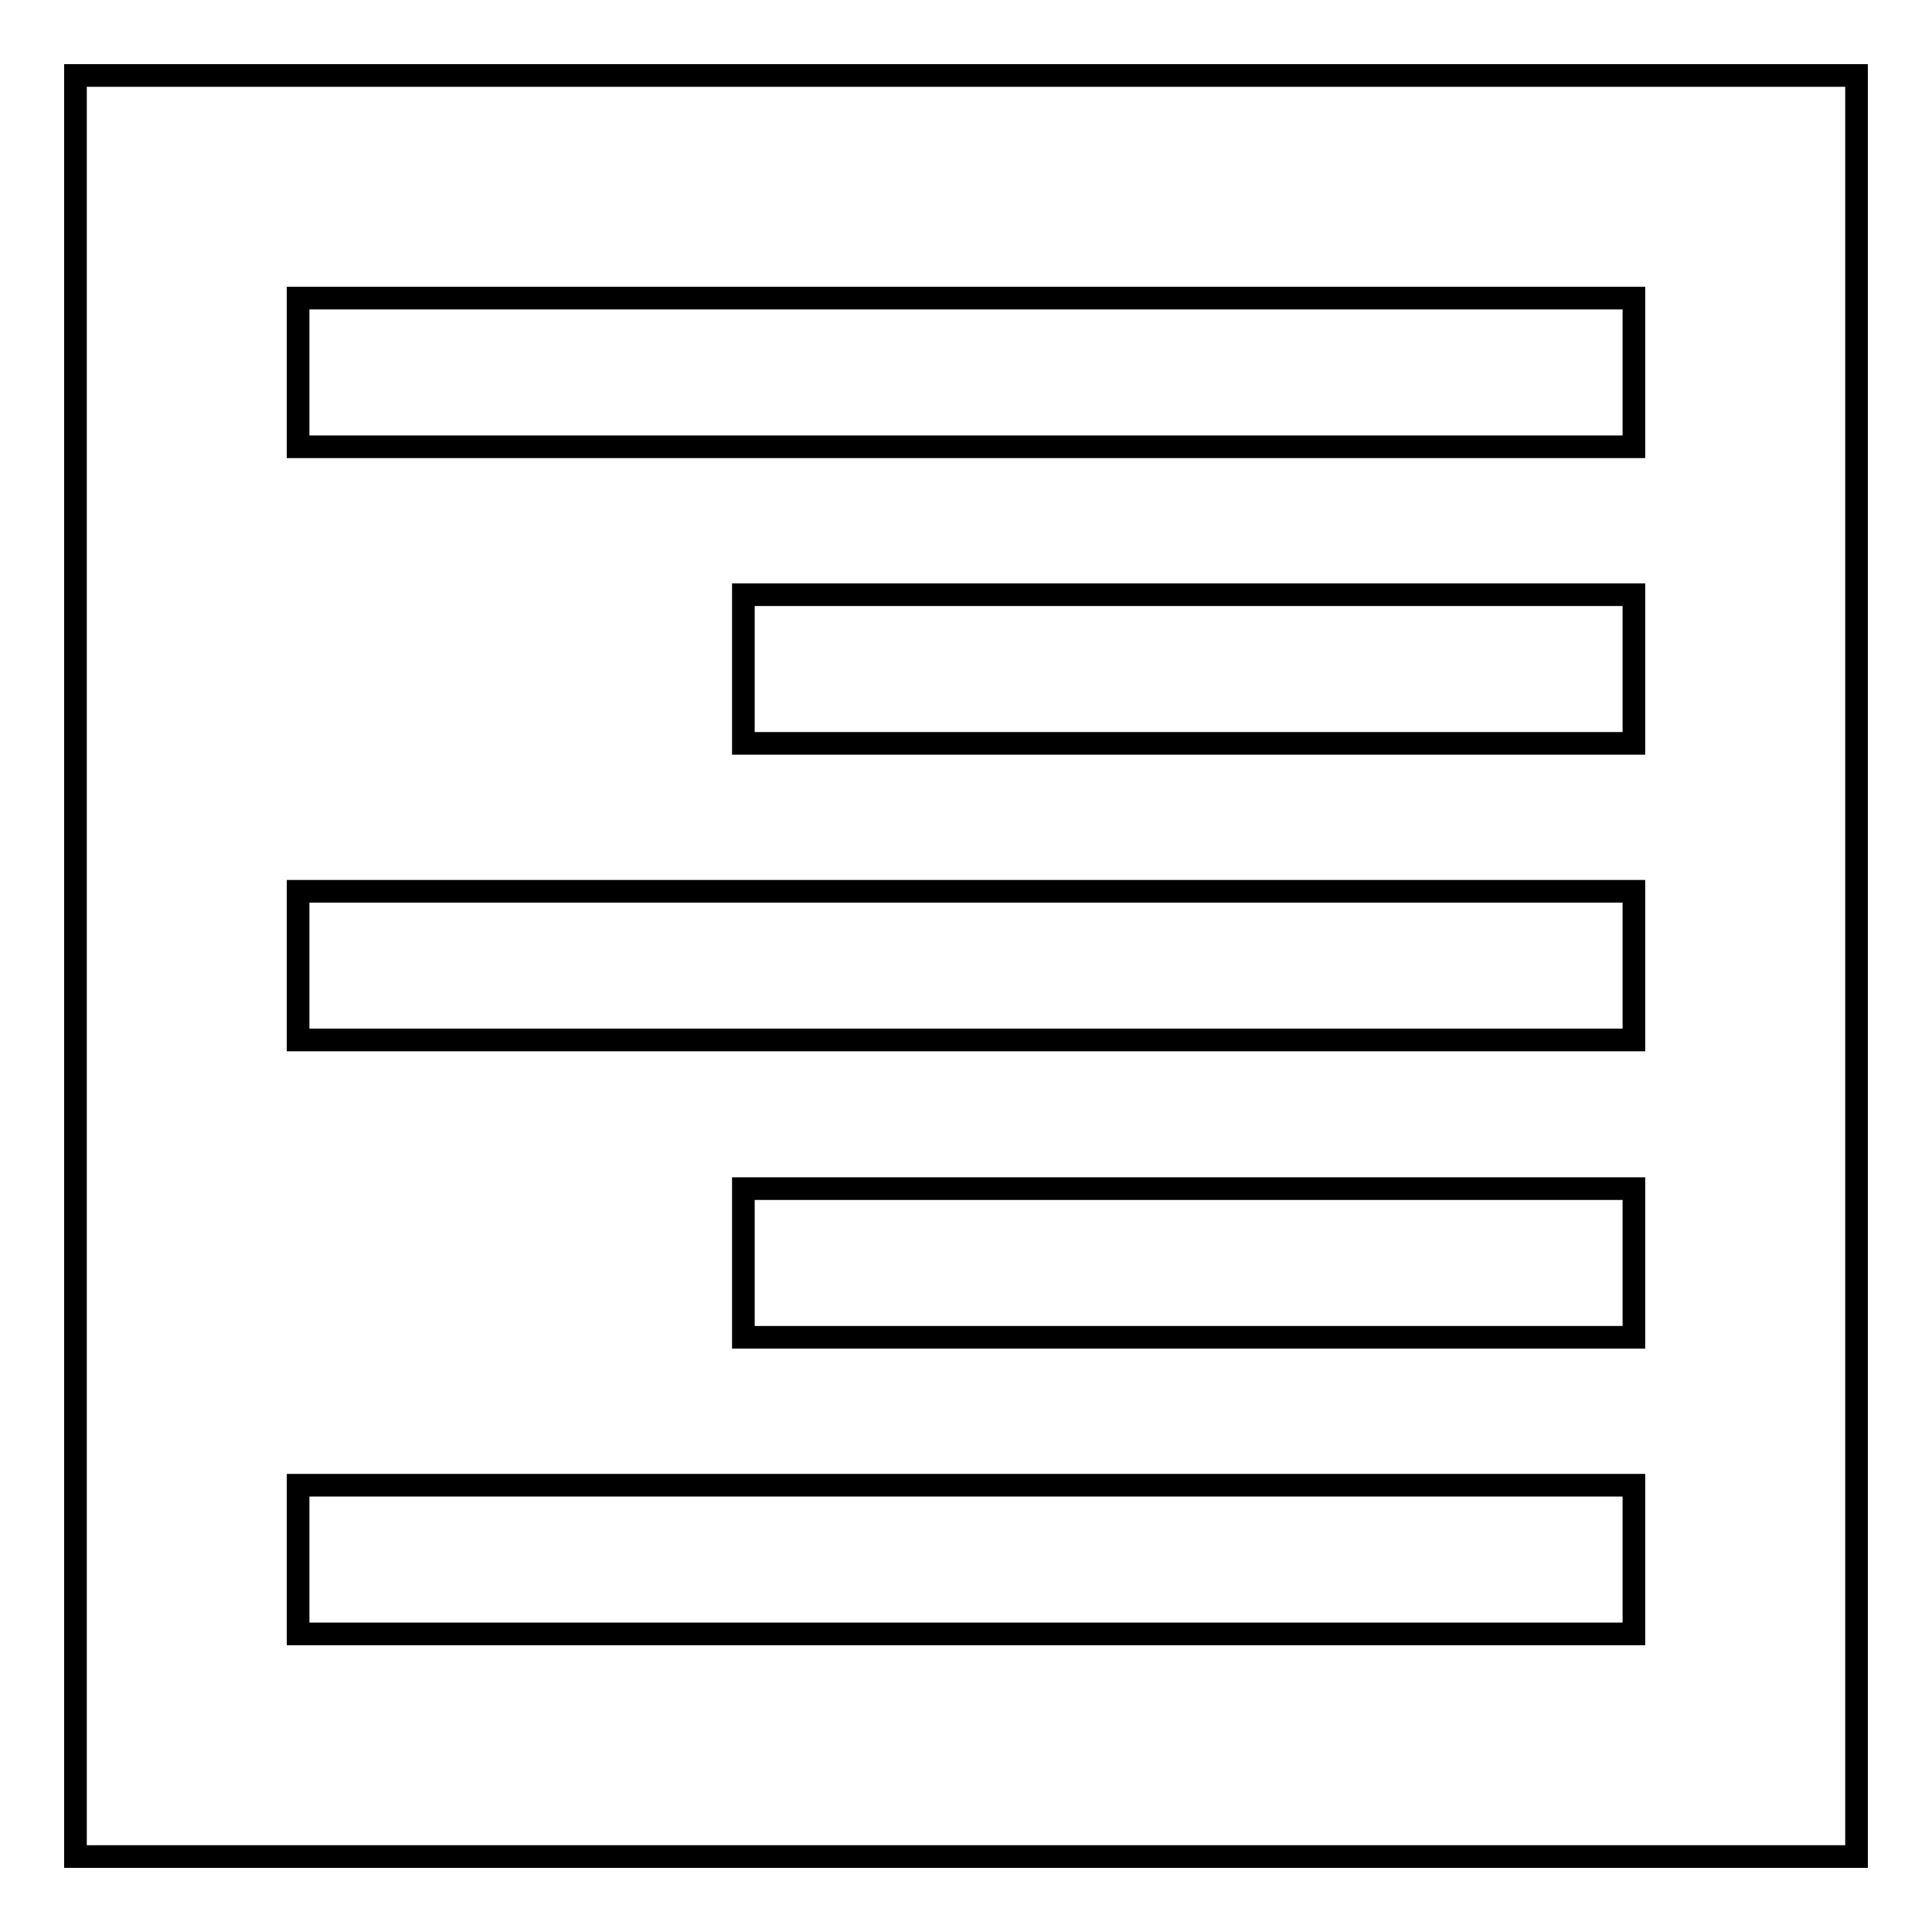
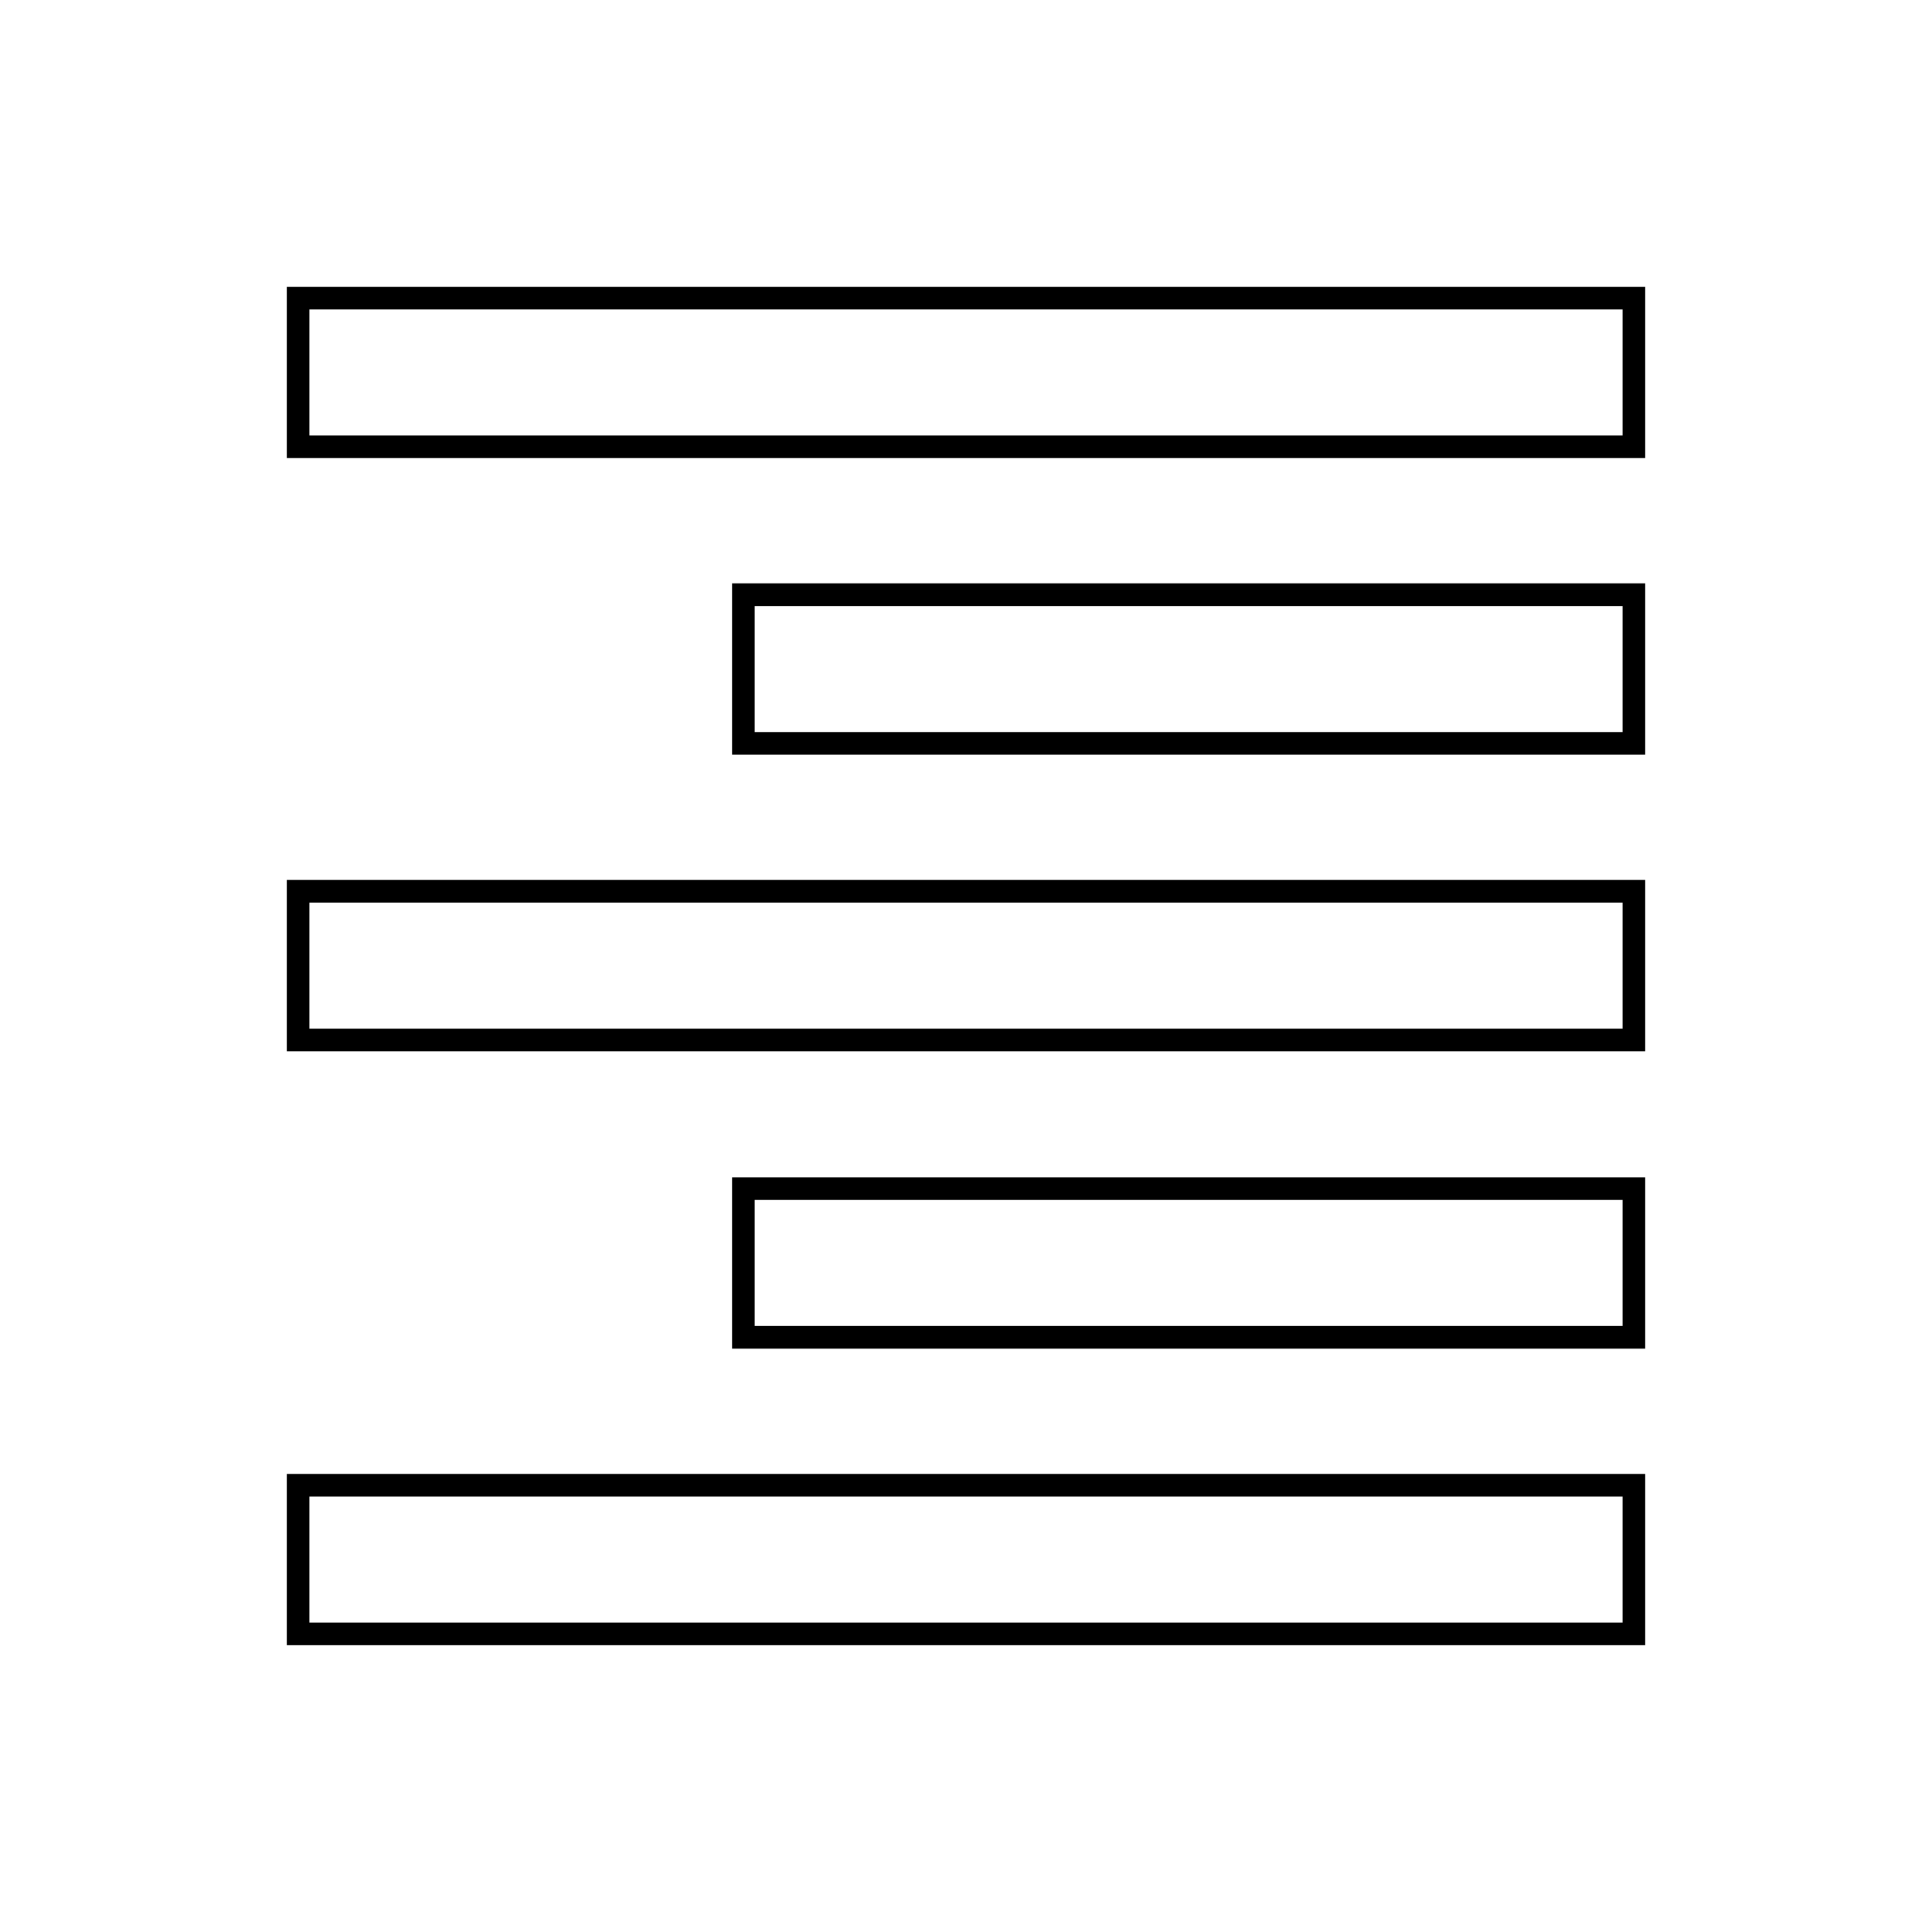
<svg xmlns="http://www.w3.org/2000/svg" version="1.1" x="0px" y="0px" viewBox="0 0 256 256" enable-background="new 0 0 256 256" xml:space="preserve">
  <g>
    <g>
      <path stroke-width="3" fill-opacity="0" stroke="#000000" d="M39.5,216.5h177v-19.7h-177V216.5z M98.5,177.2h118v-19.7h-118V177.2z M39.5,137.8h177v-19.7h-177V137.8z M98.5,98.5h118V78.8h-118V98.5z M39.5,39.5v19.7h177V39.5H39.5z" />
-       <path stroke-width="3" fill-opacity="0" stroke="#000000" d="M10,10h236v236H10V10z" />
    </g>
  </g>
</svg>